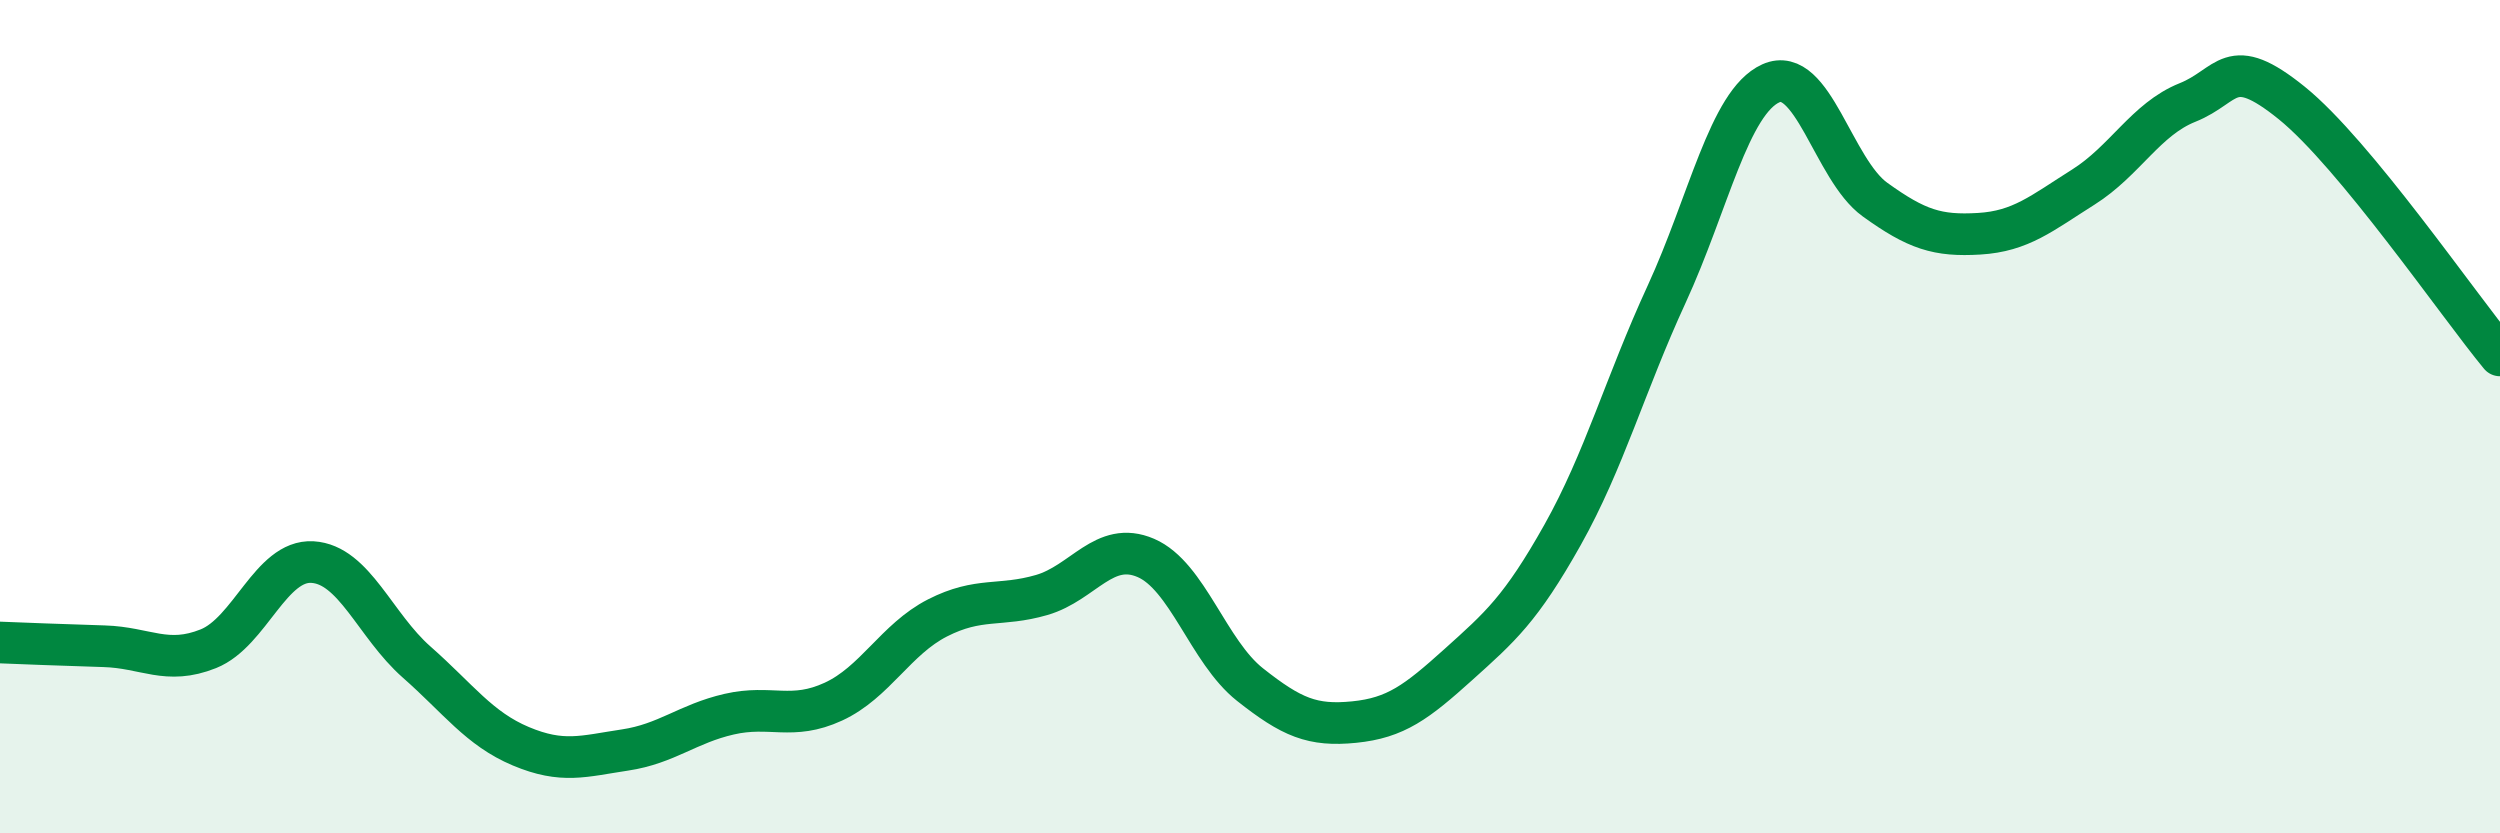
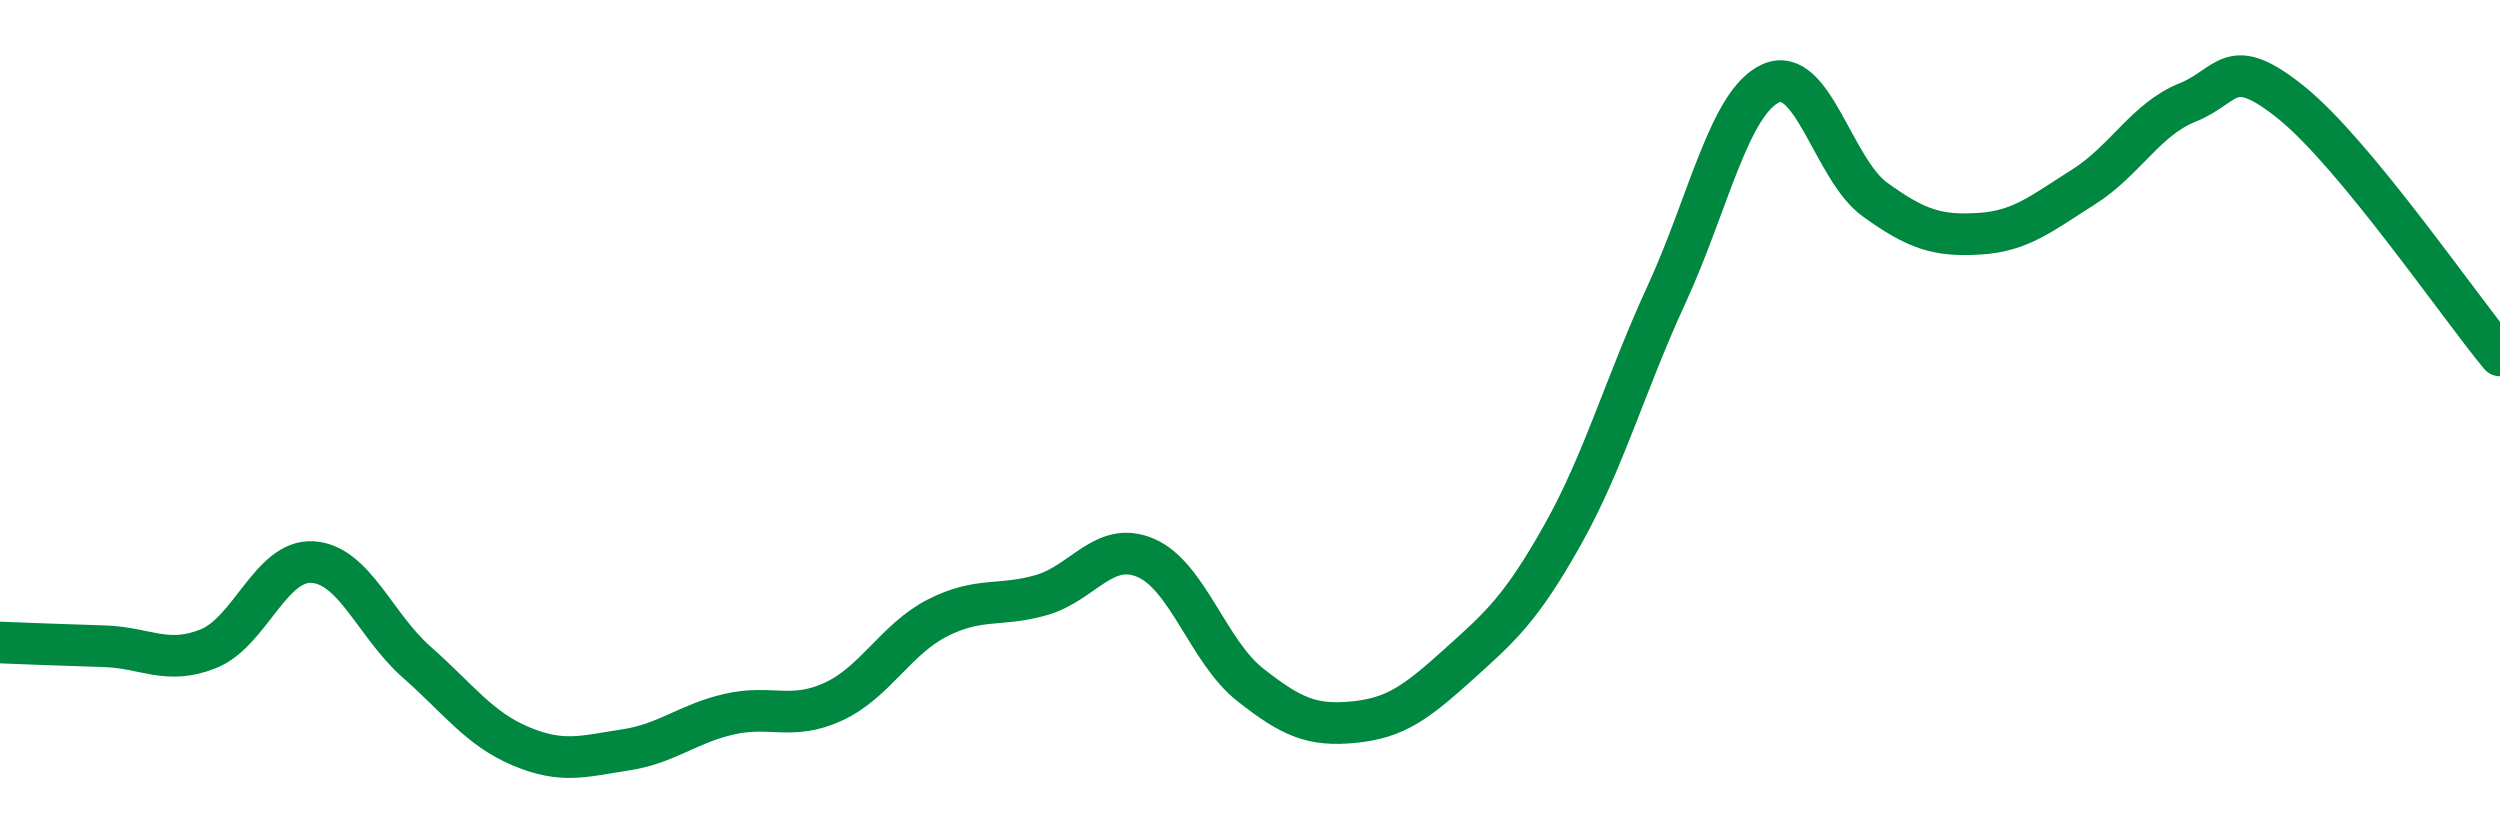
<svg xmlns="http://www.w3.org/2000/svg" width="60" height="20" viewBox="0 0 60 20">
-   <path d="M 0,15.42 C 0.5,15.44 1.5,15.48 2.5,15.51 C 3.5,15.54 4,15.97 5,15.57 C 6,15.17 6.5,13.43 7.5,13.49 C 8.5,13.55 9,15.01 10,15.89 C 11,16.77 11.5,17.49 12.5,17.91 C 13.5,18.33 14,18.15 15,18 C 16,17.85 16.5,17.37 17.5,17.14 C 18.5,16.91 19,17.3 20,16.84 C 21,16.38 21.5,15.34 22.5,14.83 C 23.5,14.32 24,14.57 25,14.28 C 26,13.99 26.5,12.96 27.5,13.39 C 28.5,13.82 29,15.64 30,16.43 C 31,17.22 31.5,17.43 32.5,17.33 C 33.5,17.23 34,16.85 35,15.95 C 36,15.05 36.5,14.62 37.5,12.84 C 38.5,11.06 39,9.23 40,7.06 C 41,4.89 41.5,2.45 42.5,2 C 43.5,1.55 44,4.07 45,4.79 C 46,5.51 46.5,5.67 47.5,5.61 C 48.5,5.55 49,5.12 50,4.49 C 51,3.86 51.5,2.86 52.5,2.46 C 53.5,2.06 53.5,1.26 55,2.47 C 56.5,3.68 59,7.32 60,8.53L60 20L0 20Z" fill="#008740" opacity="0.1" stroke-linecap="round" stroke-linejoin="round" />
  <path d="M 0,15.42 C 0.5,15.44 1.5,15.48 2.5,15.51 C 3.5,15.54 4,15.97 5,15.57 C 6,15.17 6.5,13.43 7.5,13.49 C 8.5,13.55 9,15.01 10,15.89 C 11,16.77 11.5,17.49 12.5,17.91 C 13.5,18.33 14,18.15 15,18 C 16,17.85 16.5,17.37 17.5,17.14 C 18.5,16.91 19,17.3 20,16.84 C 21,16.38 21.5,15.34 22.5,14.83 C 23.5,14.32 24,14.57 25,14.28 C 26,13.99 26.5,12.96 27.5,13.39 C 28.5,13.82 29,15.64 30,16.43 C 31,17.22 31.5,17.43 32.5,17.33 C 33.5,17.23 34,16.85 35,15.95 C 36,15.05 36.5,14.62 37.5,12.84 C 38.5,11.06 39,9.23 40,7.06 C 41,4.89 41.5,2.45 42.5,2 C 43.5,1.55 44,4.07 45,4.79 C 46,5.51 46.5,5.67 47.5,5.61 C 48.5,5.55 49,5.12 50,4.49 C 51,3.86 51.5,2.86 52.5,2.46 C 53.5,2.06 53.5,1.26 55,2.47 C 56.5,3.68 59,7.32 60,8.53" stroke="#008740" stroke-width="1" fill="none" stroke-linecap="round" stroke-linejoin="round" />
</svg>